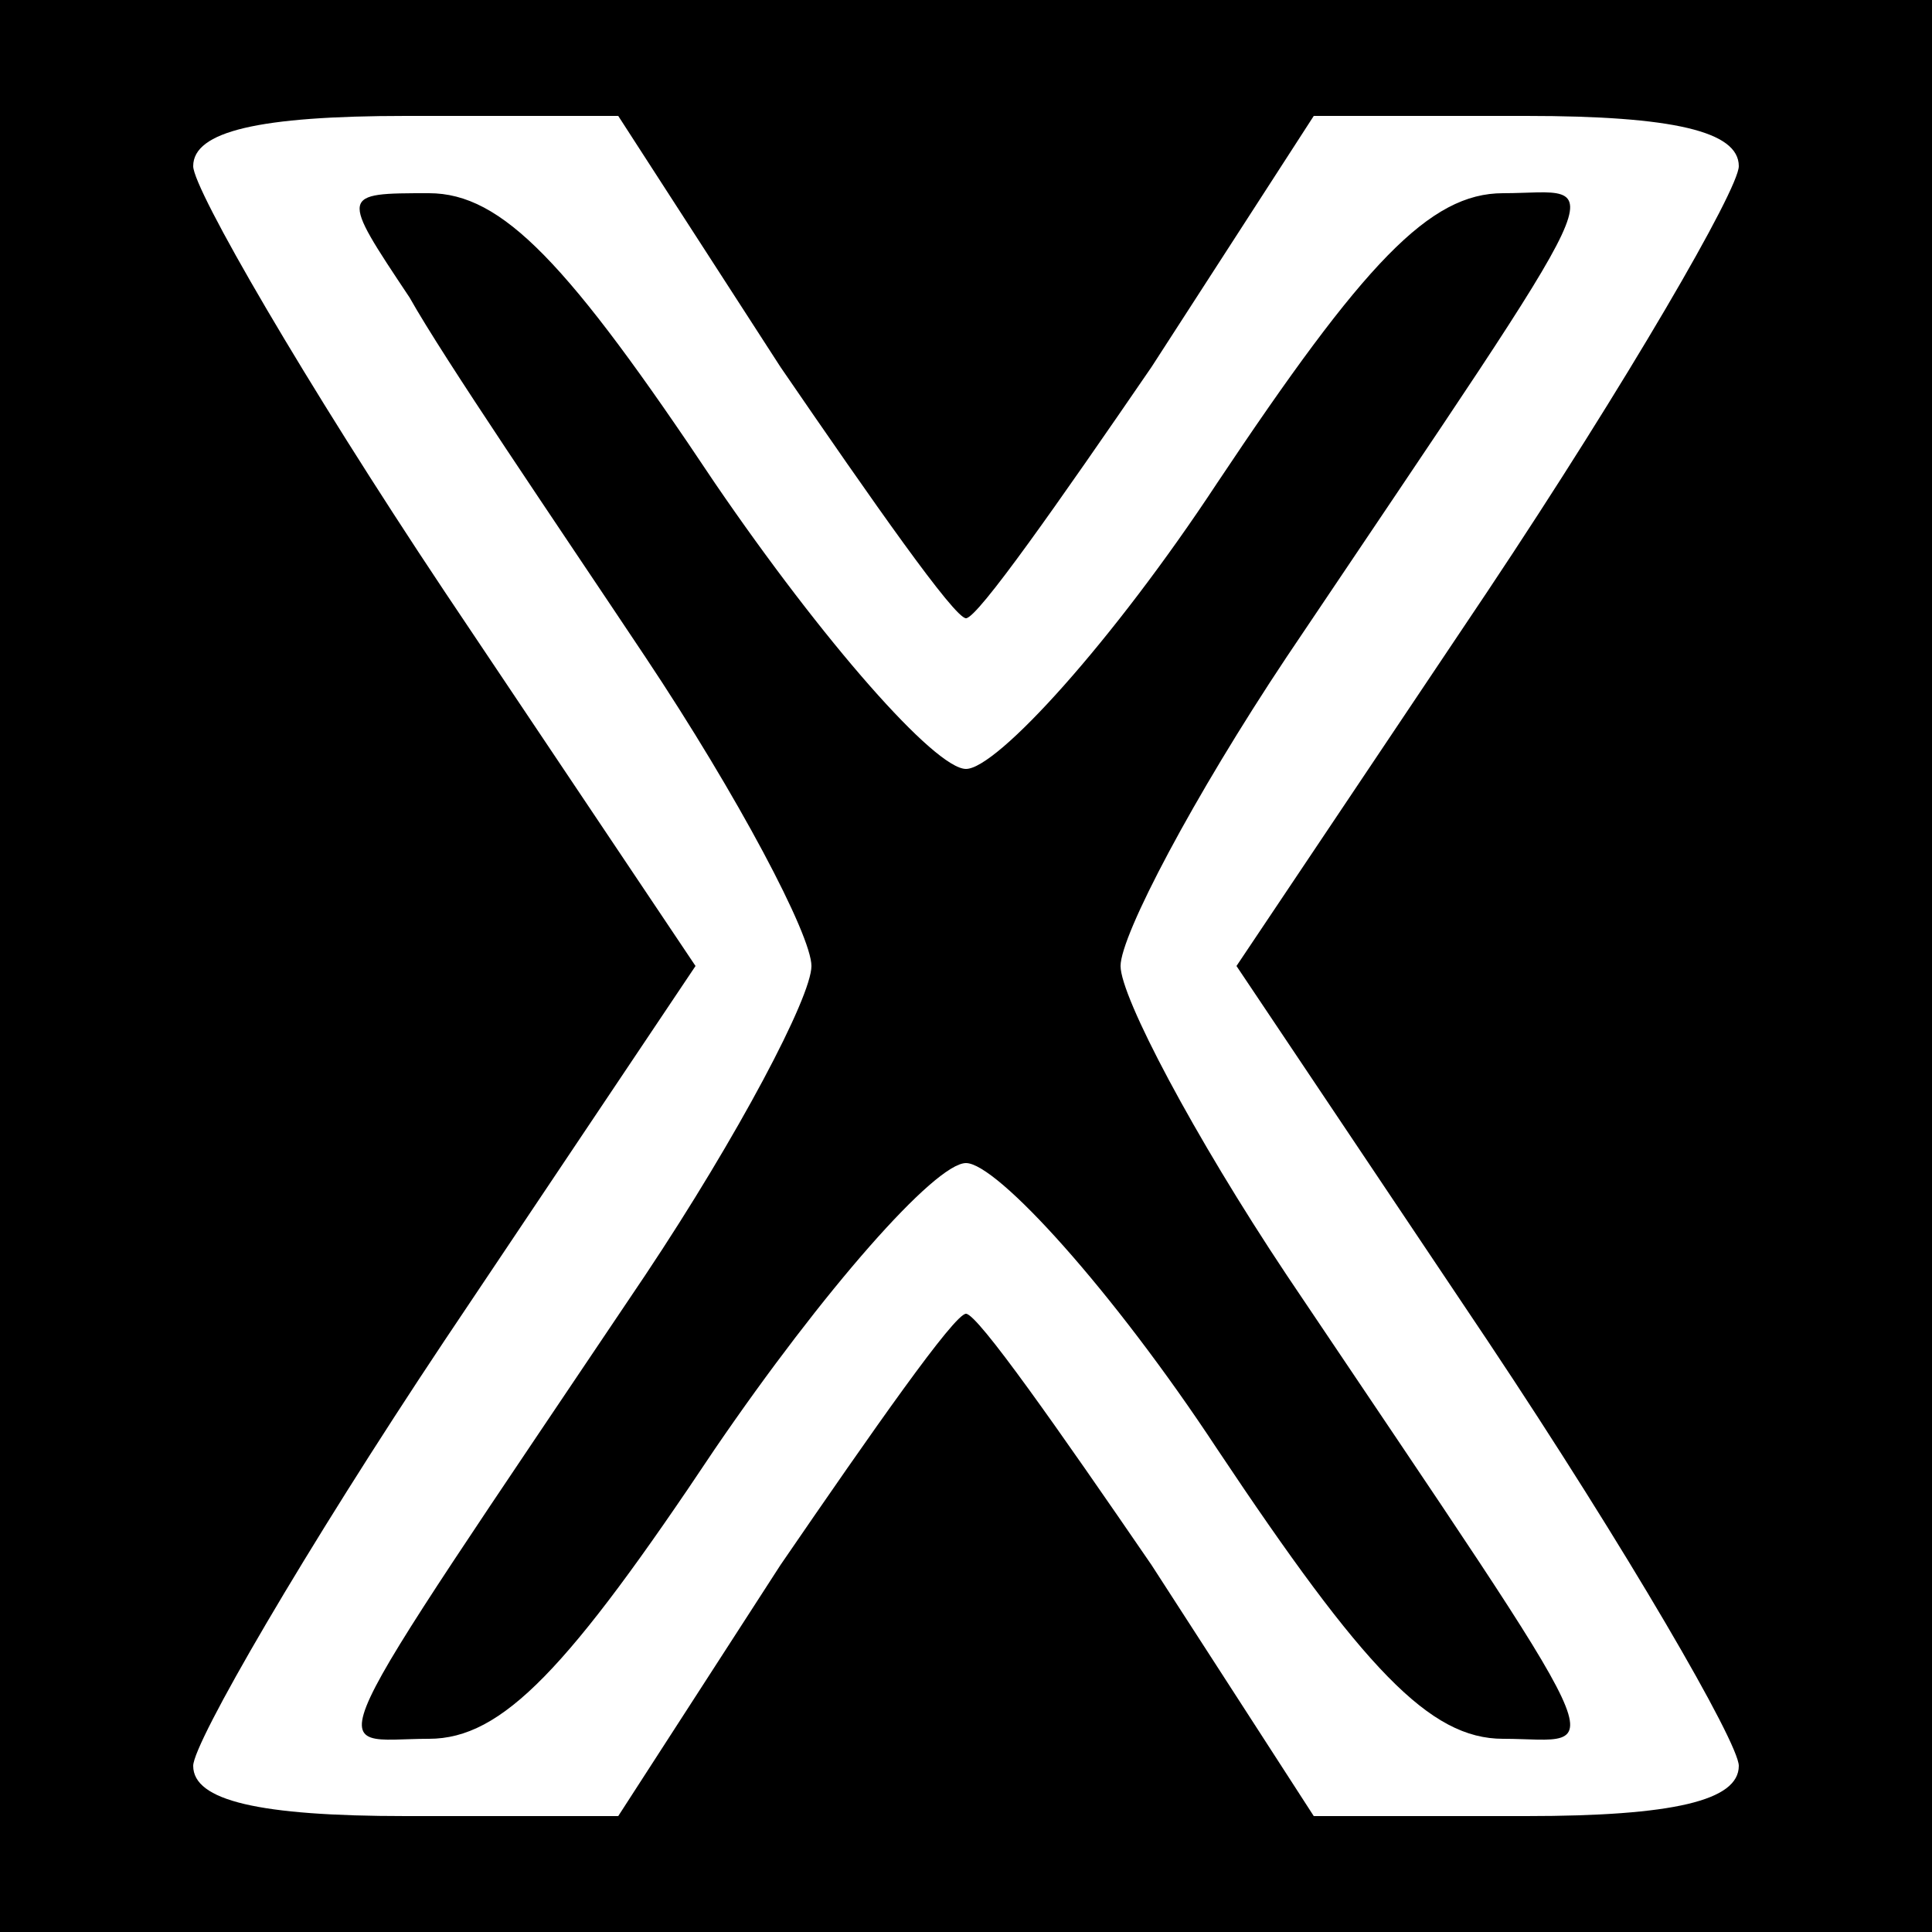
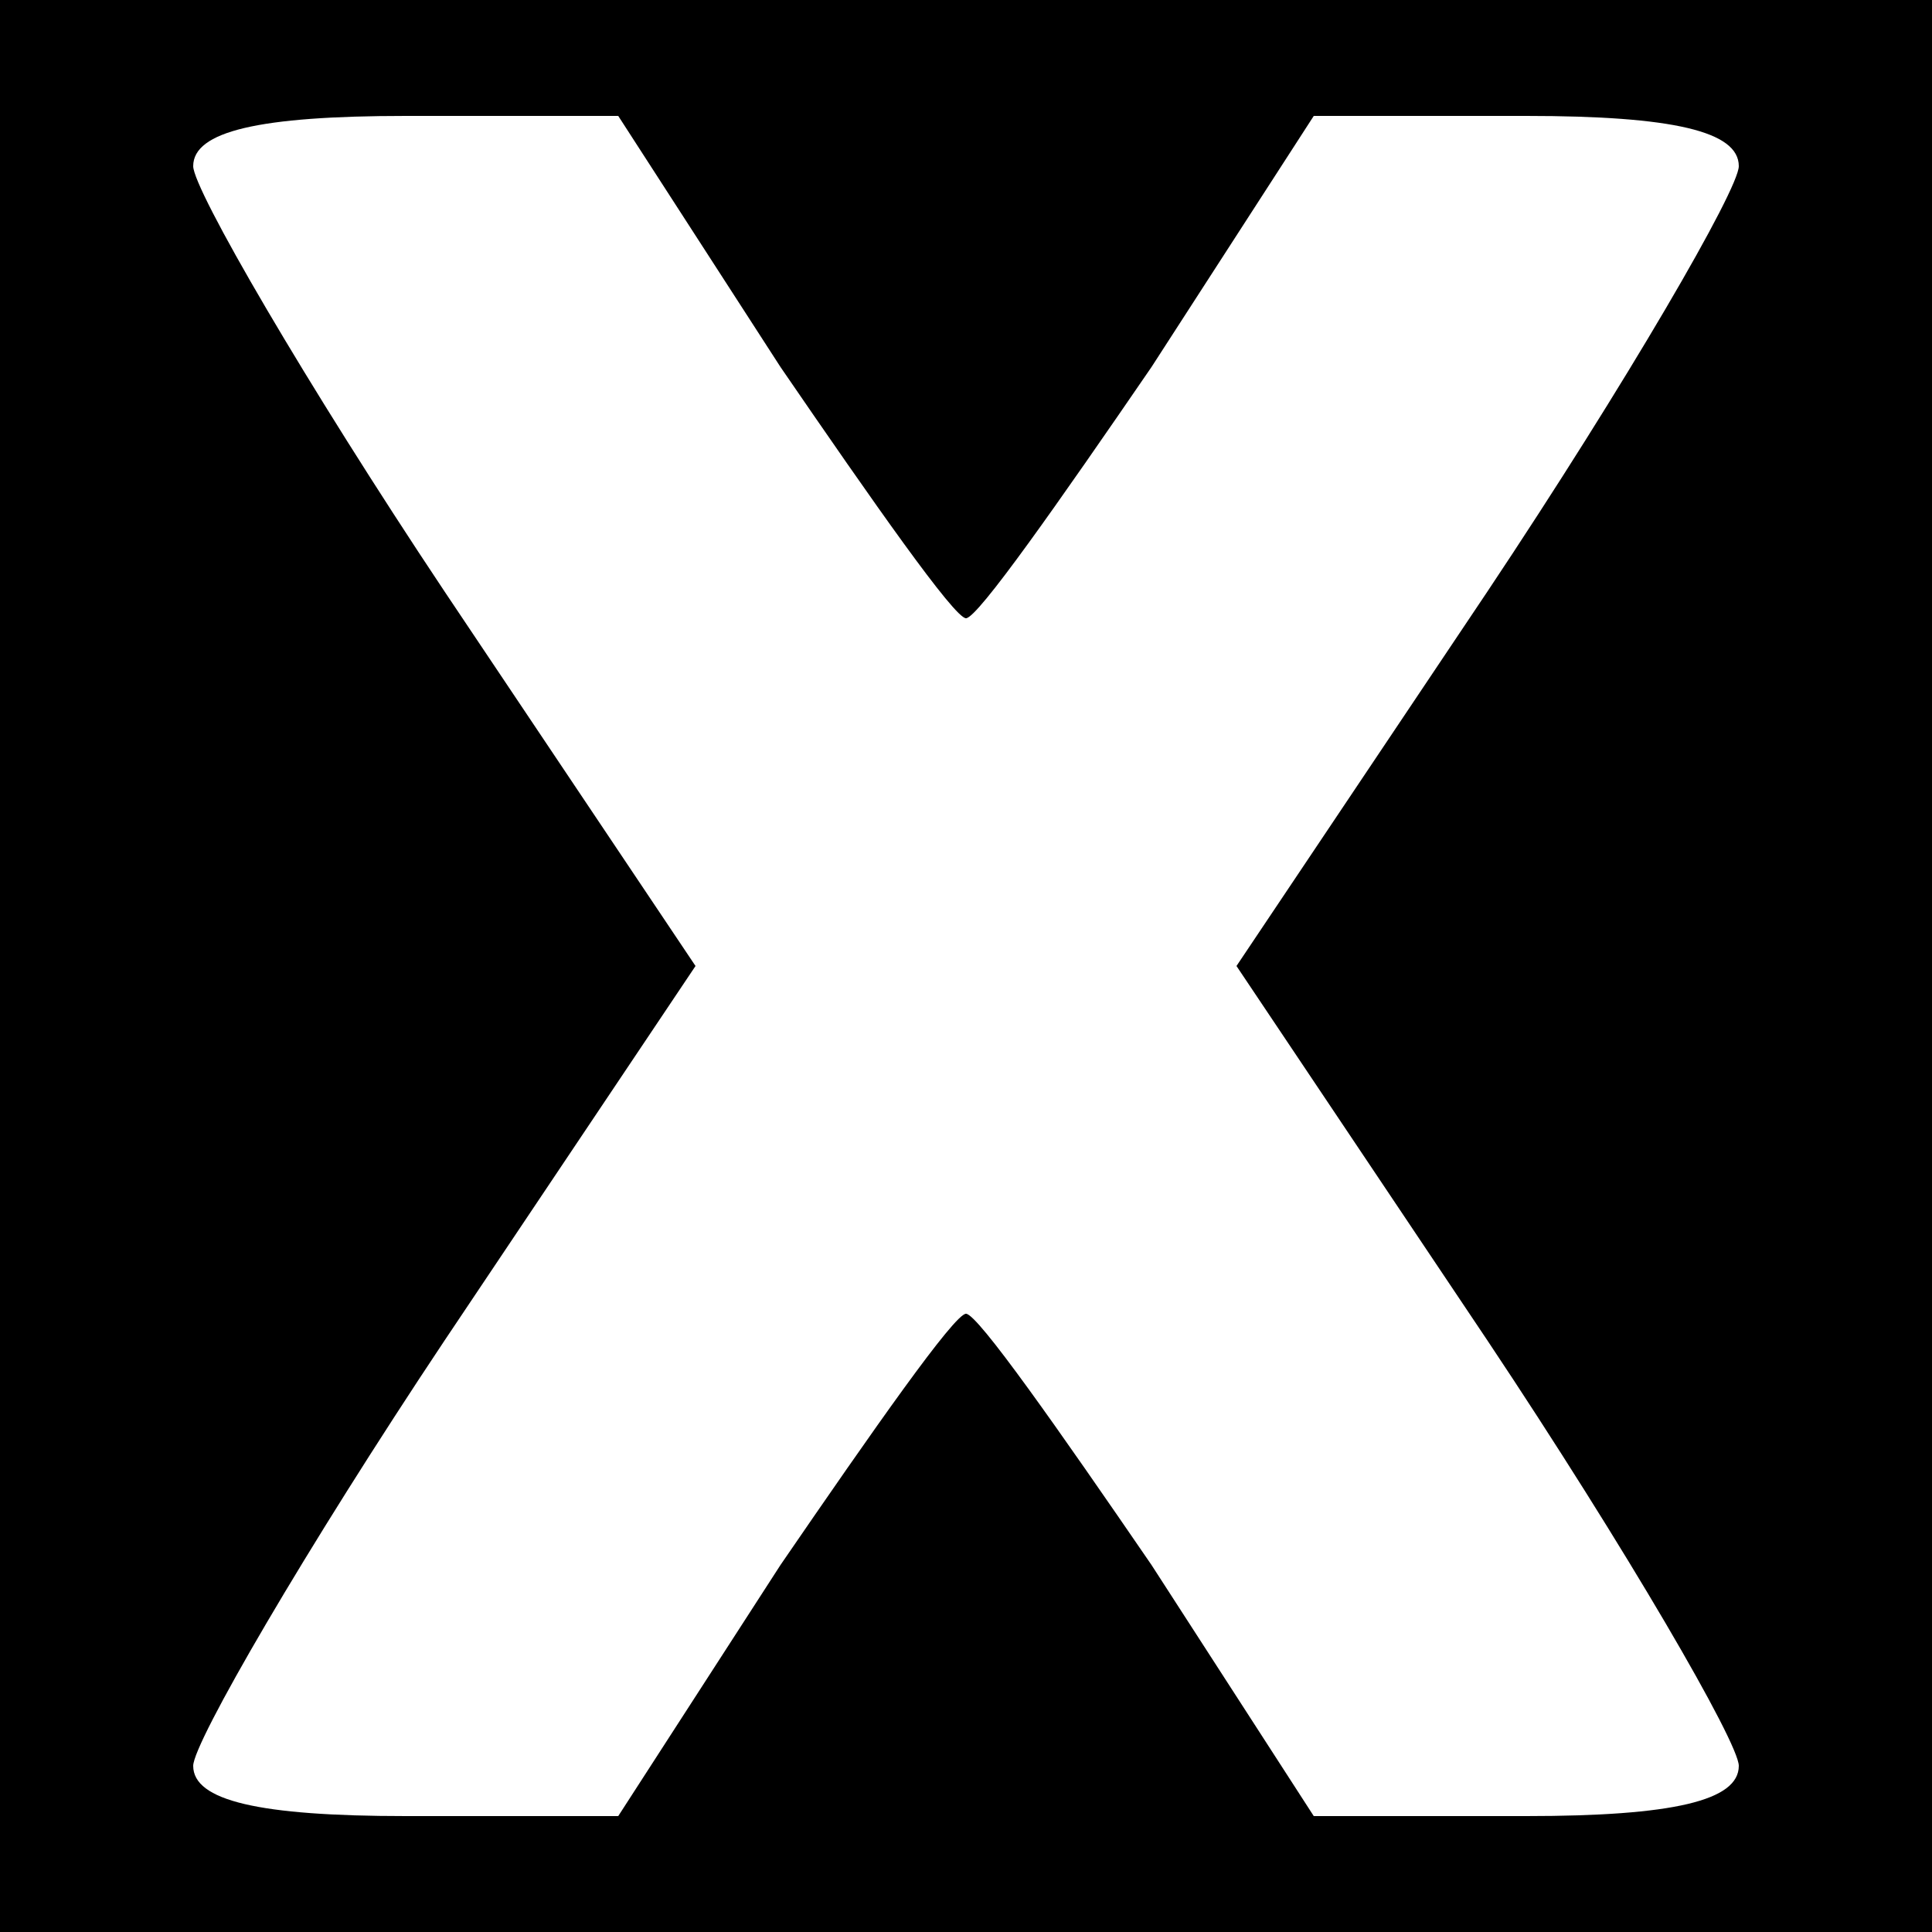
<svg xmlns="http://www.w3.org/2000/svg" width="50pt" height="50pt" viewBox="0 0 50 50" preserveAspectRatio="xMidYMid meet">
  <g transform="translate(0,50) scale(0.1,-0.1)" fill="#000000" stroke="none">
-     <path d="M0 250 l0 -250 250 0 250 0 0 250 0 250 -250 0 -250 0 0 -250z m202 155 c24 -35 45 -65 48 -65 3 0 24 30 48 65 l42 65 55 0 c38 0 55 -4 55 -13 0 -6 -29 -56 -65 -110 l-65 -97 65 -97 c36 -54 65 -104 65 -110 0 -9 -17 -13 -55 -13 l-55 0 -42 65 c-24 35 -45 65 -48 65 -3 0 -24 -30 -48 -65 l-42 -65 -55 0 c-38 0 -55 4 -55 13 0 6 29 56 65 110 l65 97 -65 97 c-36 54 -65 104 -65 110 0 9 17 13 55 13 l55 0 42 -65z" />
-     <path d="M106 423 c9 -16 37 -57 61 -93 24 -36 43 -72 43 -80 0 -8 -19 -44 -43 -80 -88 -131 -83 -120 -56 -120 19 0 36 18 74 75 28 41 57 74 65 74 8 0 38 -33 65 -74 38 -57 55 -75 74 -75 27 0 32 -11 -56 120 -24 36 -43 72 -43 80 0 8 19 44 43 80 88 131 83 120 56 120 -19 0 -36 -18 -74 -75 -27 -41 -57 -74 -65 -74 -8 0 -37 33 -65 74 -38 57 -55 75 -74 75 -23 0 -23 0 -5 -27z" />
+     <path d="M0 250 l0 -250 250 0 250 0 0 250 0 250 -250 0 -250 0 0 -250z m202 155 c24 -35 45 -65 48 -65 3 0 24 30 48 65 l42 65 55 0 c38 0 55 -4 55 -13 0 -6 -29 -56 -65 -110 l-65 -97 65 -97 c36 -54 65 -104 65 -110 0 -9 -17 -13 -55 -13 l-55 0 -42 65 c-24 35 -45 65 -48 65 -3 0 -24 -30 -48 -65 l-42 -65 -55 0 c-38 0 -55 4 -55 13 0 6 29 56 65 110 l65 97 -65 97 c-36 54 -65 104 -65 110 0 9 17 13 55 13 l55 0 42 -65" />
  </g>
</svg>